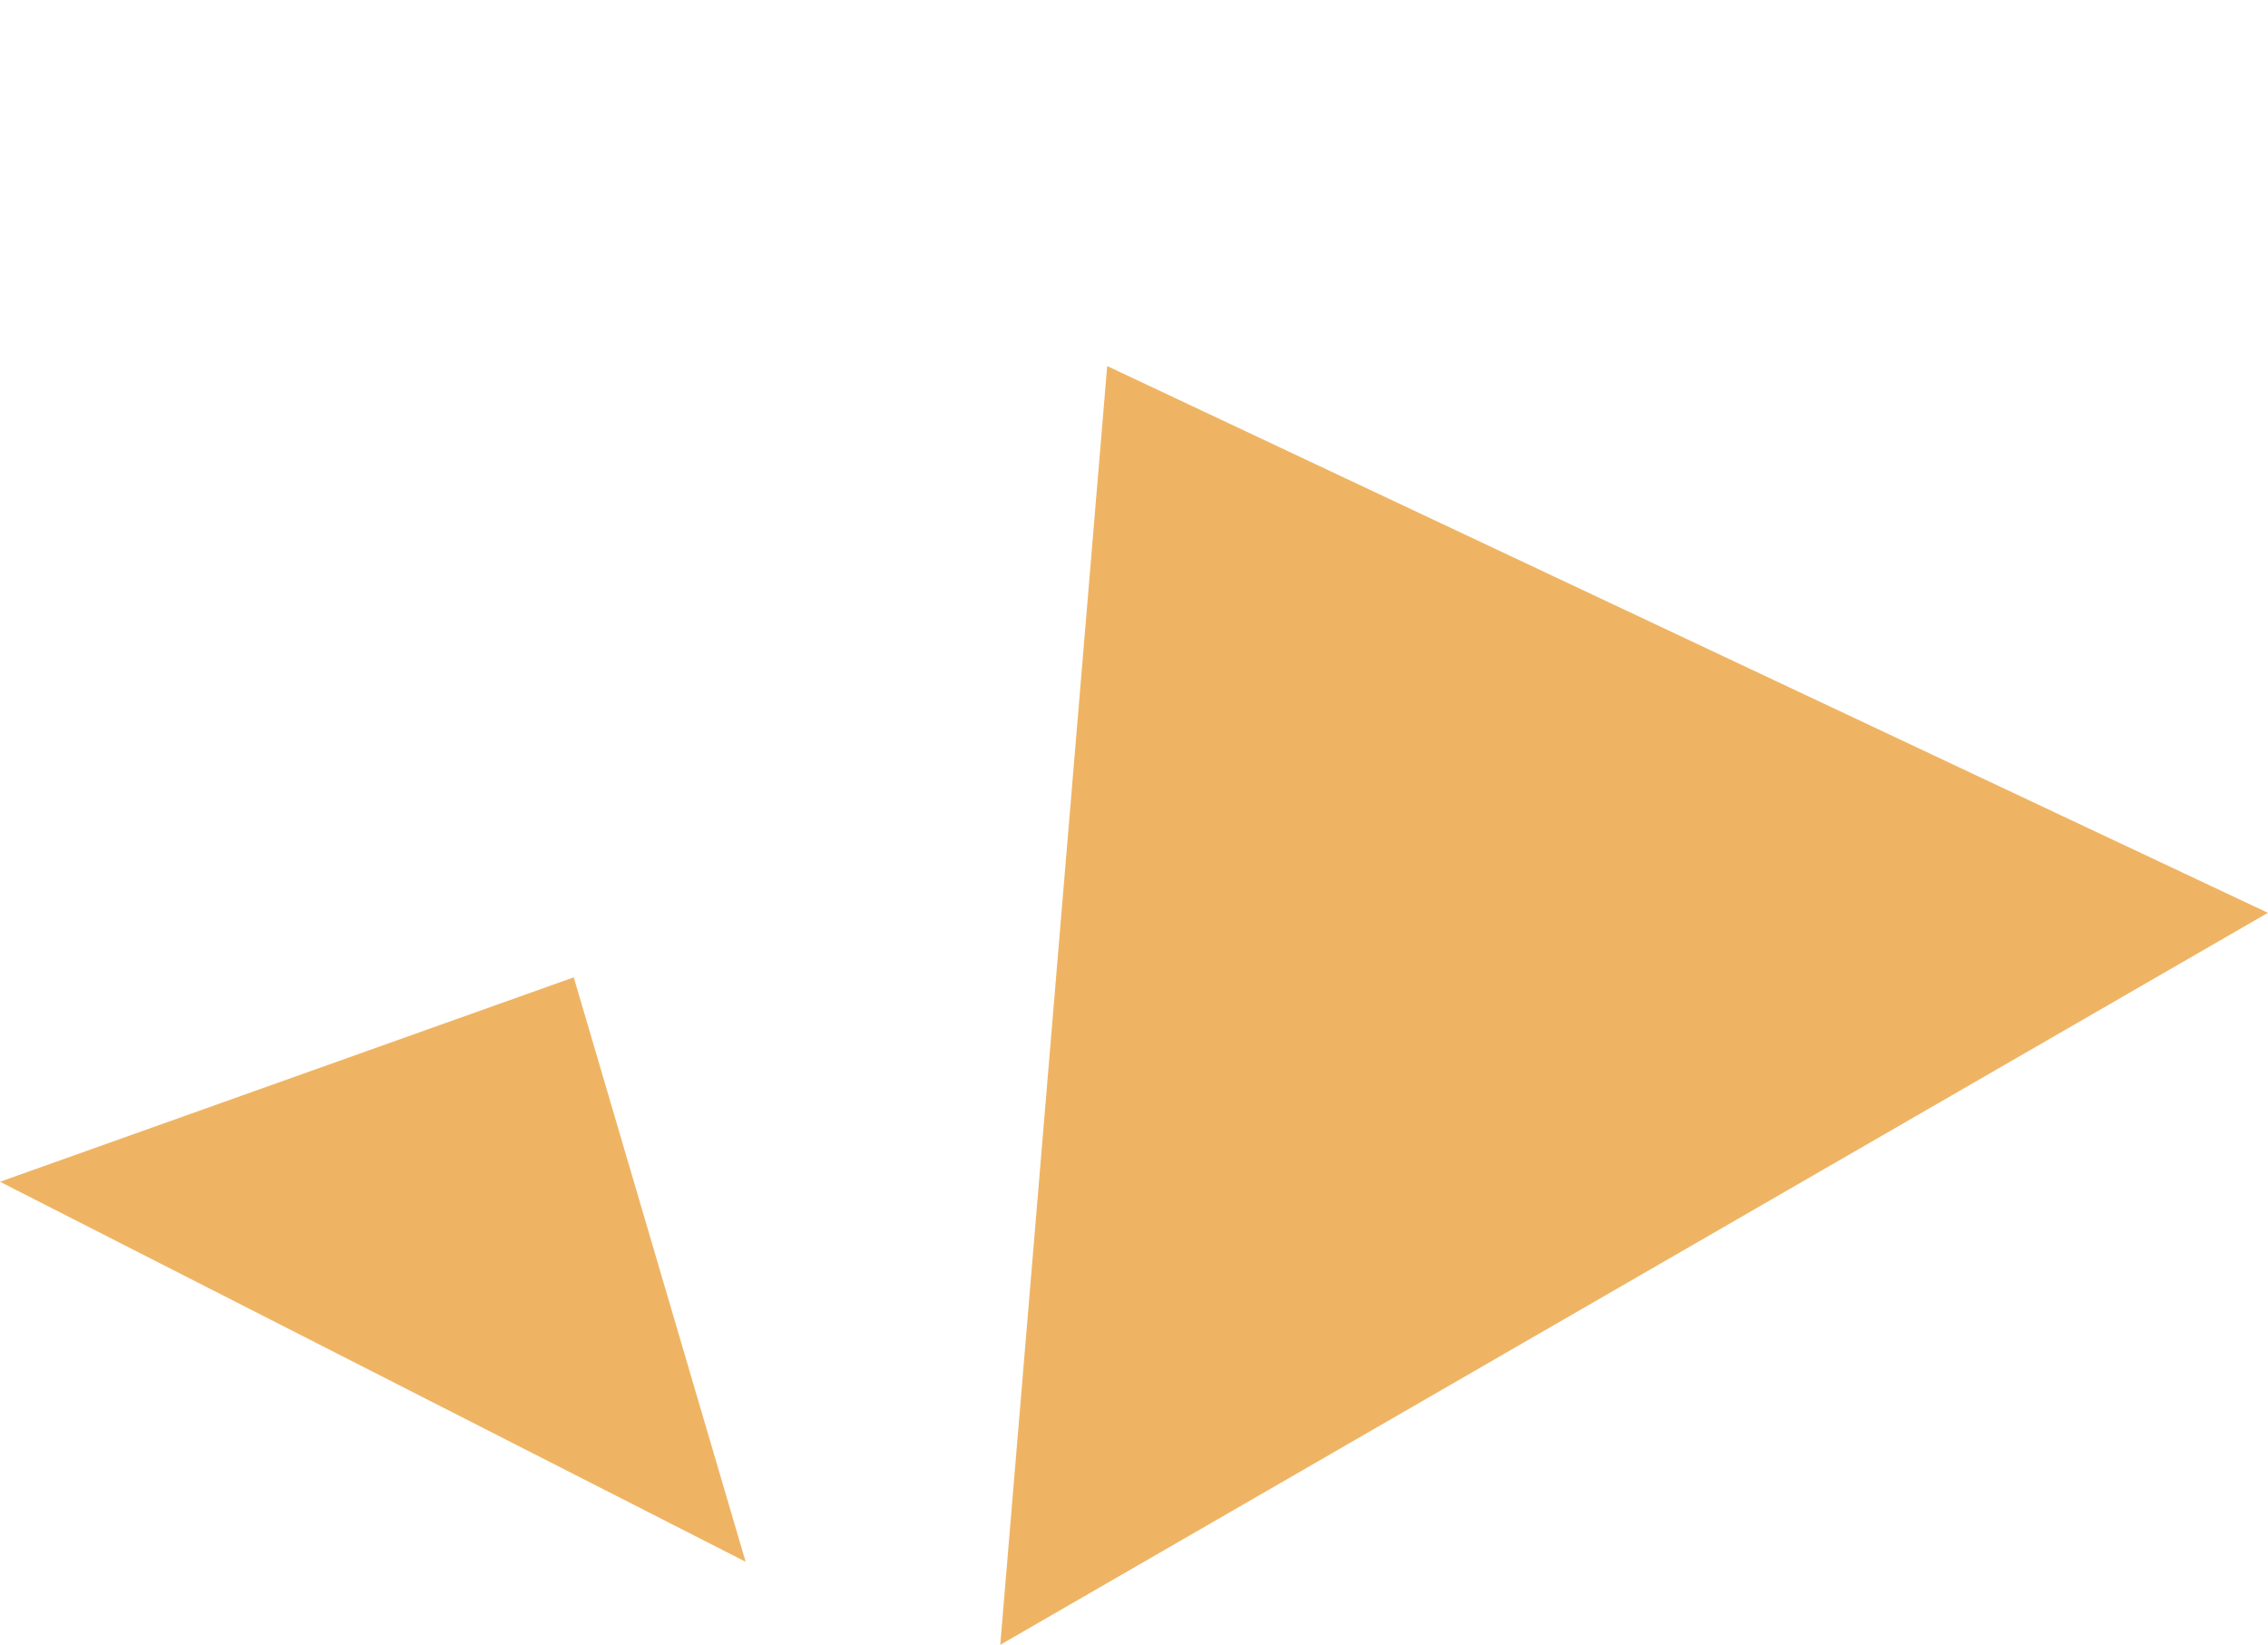
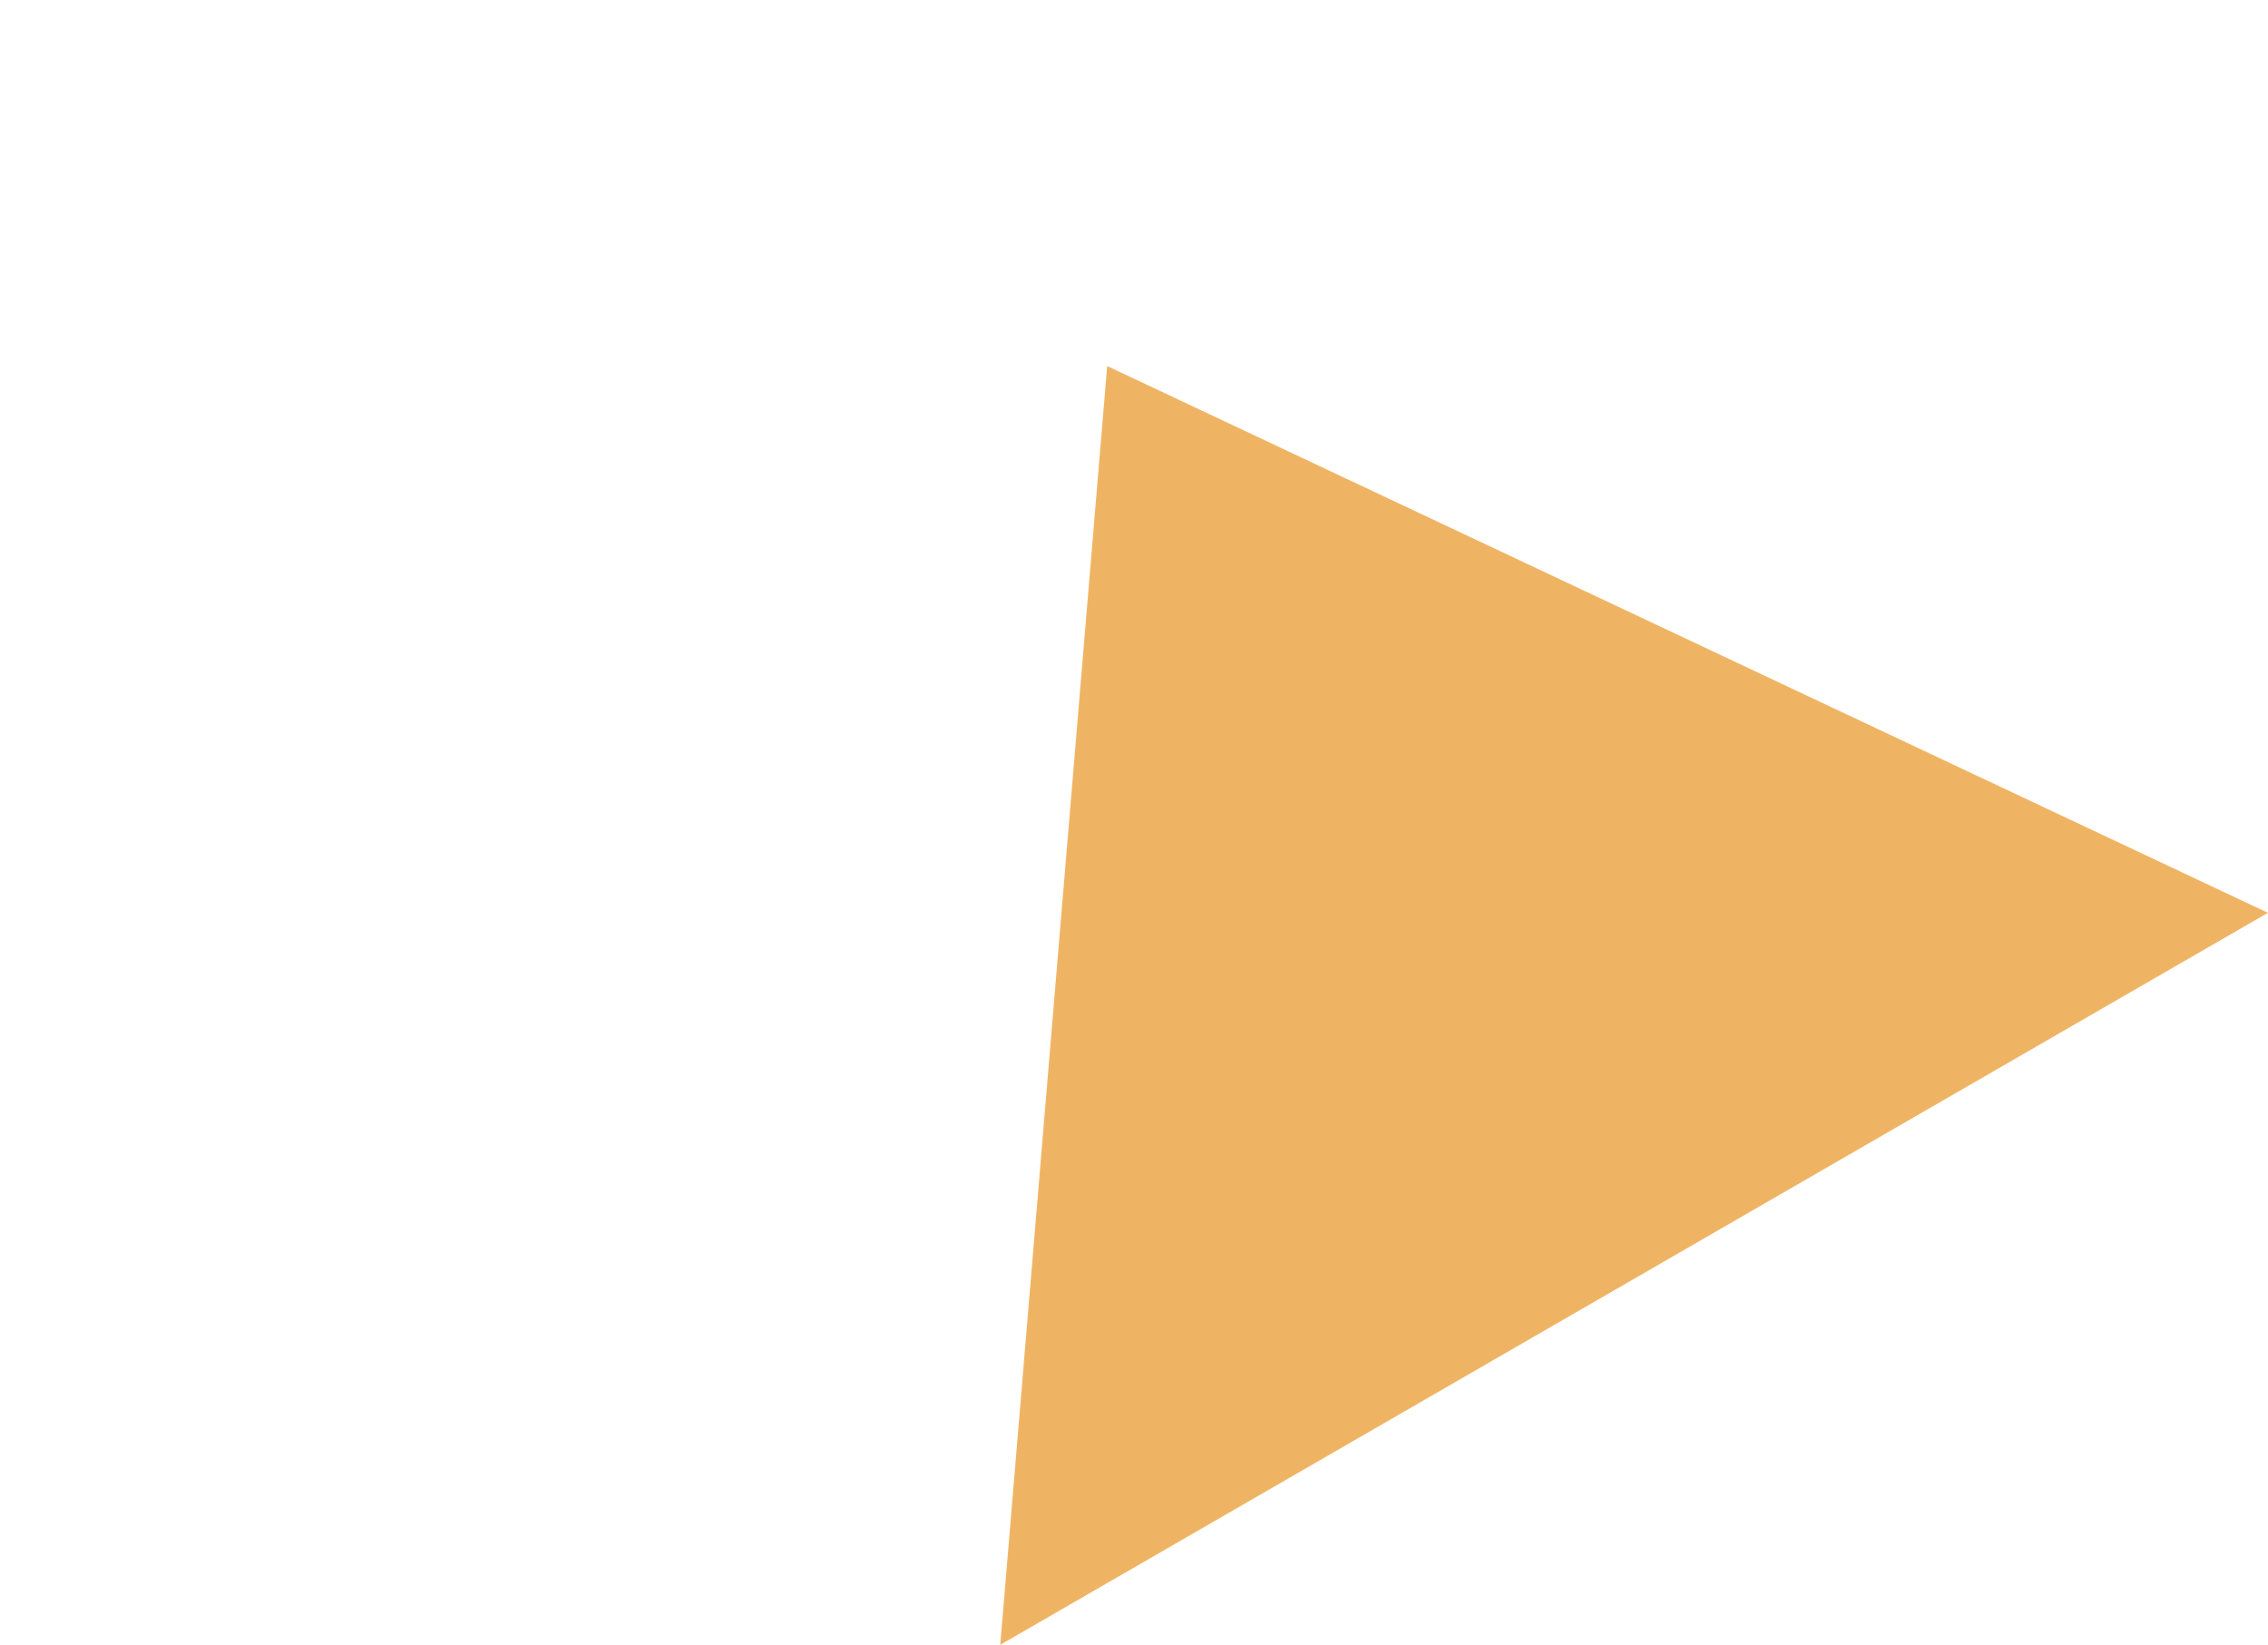
<svg xmlns="http://www.w3.org/2000/svg" width="144.717" height="104.936" viewBox="0 0 144.717 104.936">
  <g id="グループ_99" data-name="グループ 99" transform="translate(-280.005 -710.126)">
-     <path id="多角形_5" data-name="多角形 5" d="M26.7,0l26.7,28.242H0Z" transform="matrix(0.891, 0.454, -0.454, 0.891, 292.826, 760.357)" fill="#efb463" />
    <path id="多角形_1" data-name="多角形 1" d="M46.7,0l46.7,67.242H0Z" transform="translate(310.209 756.829) rotate(-30)" fill="#efb463" />
  </g>
</svg>